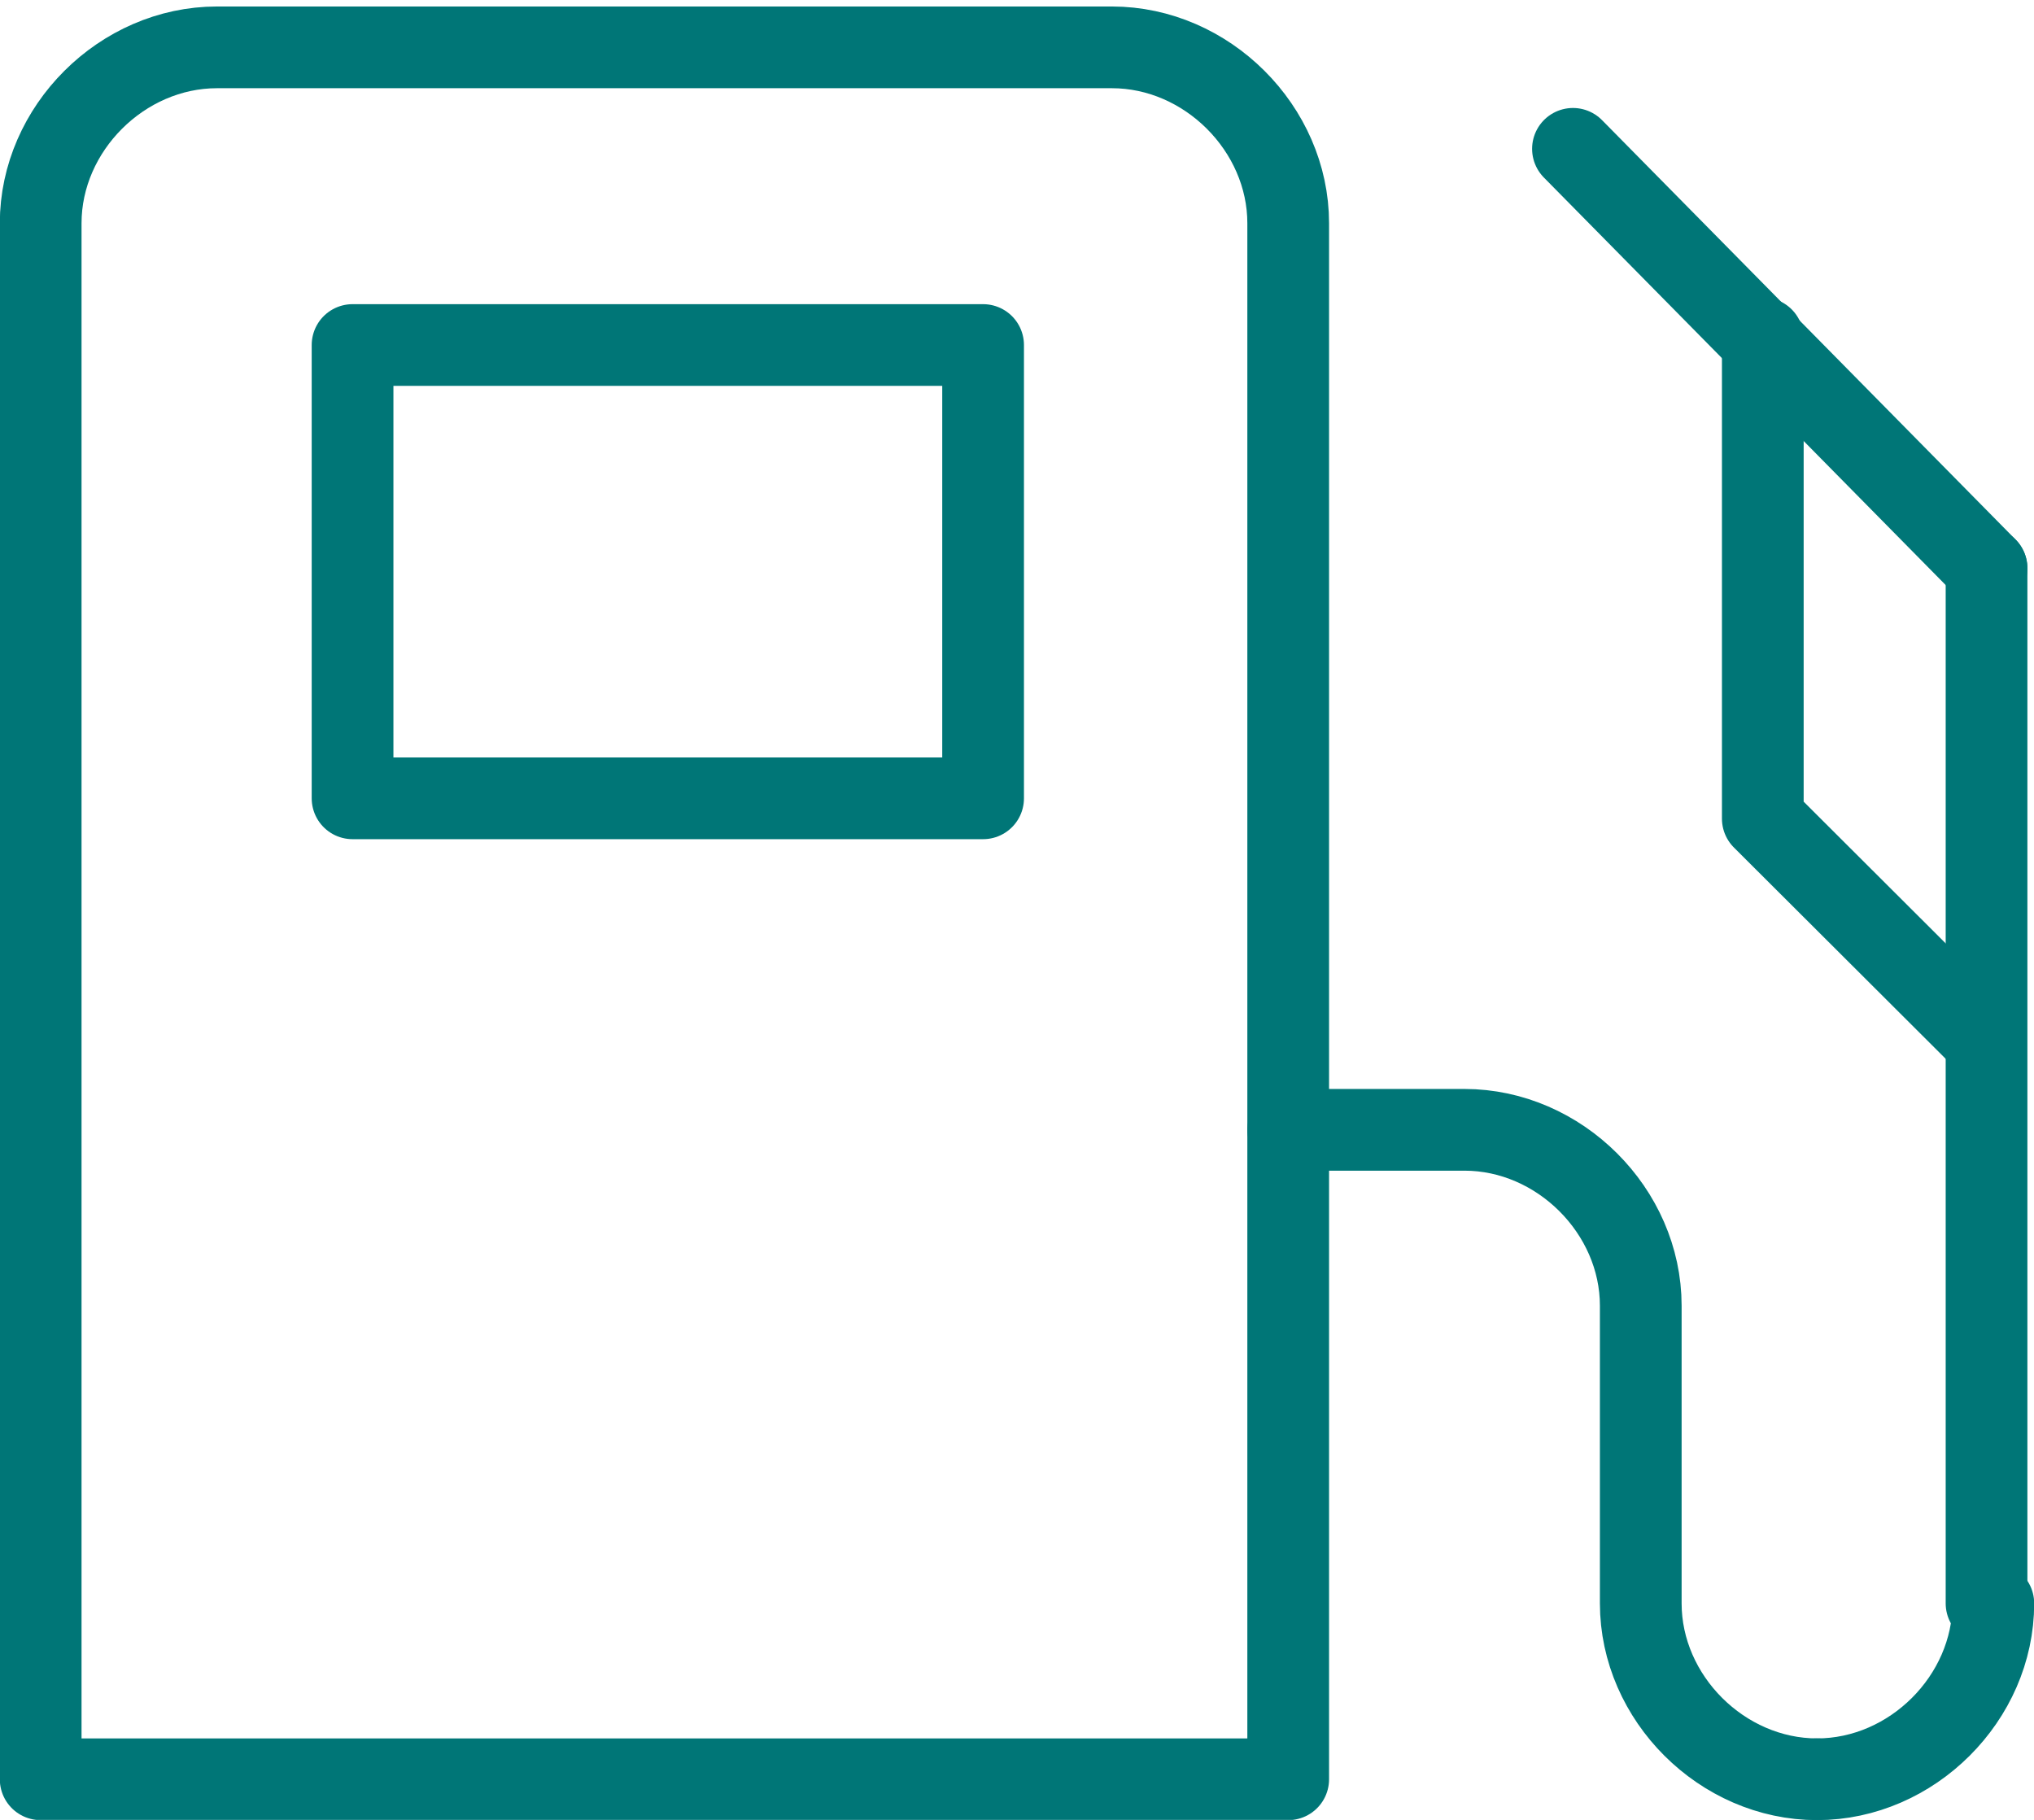
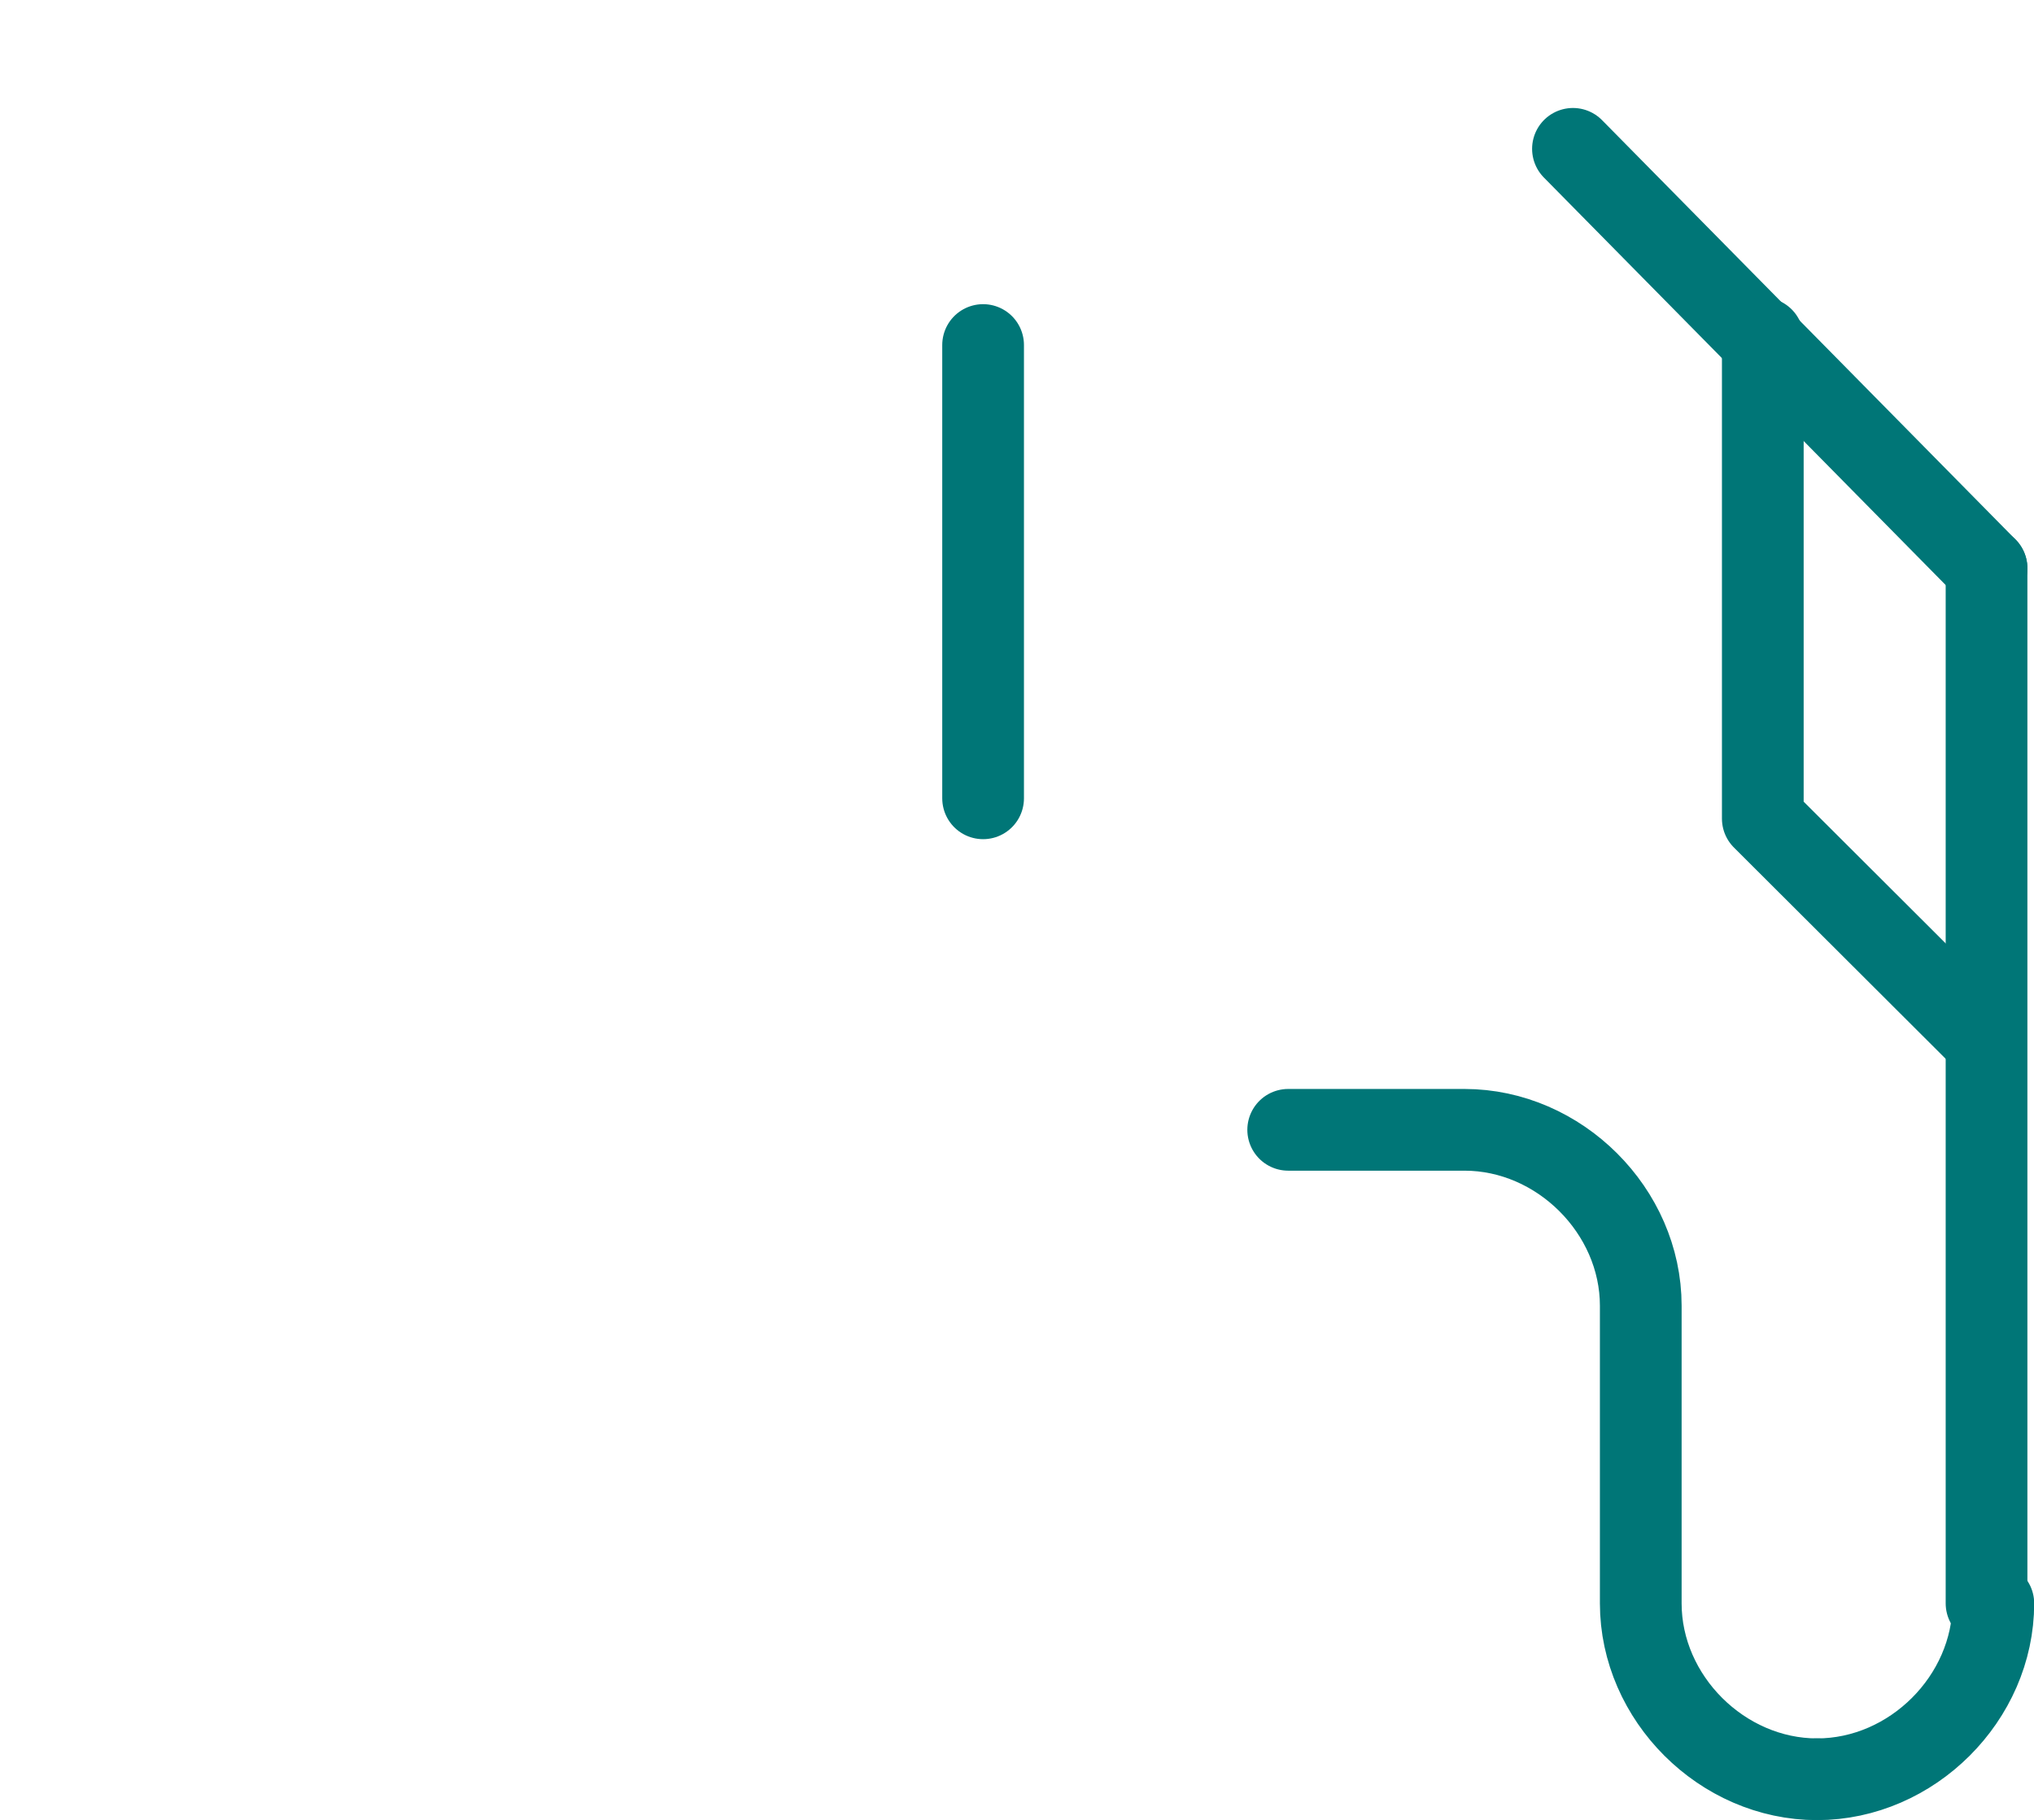
<svg xmlns="http://www.w3.org/2000/svg" width="57" height="51" viewBox="0 0 57 51" fill="none">
  <g clip-path="url(#clip0)">
-     <path d="M1.14 49.862V6.256C1.14 3.602 3.42 1.327 6.08 1.327H31.16C33.82 1.327 36.1 3.602 36.1 6.256V49.862H1.14Z" stroke="#007677" stroke-width="2.29" stroke-miterlimit="10" stroke-linecap="round" stroke-linejoin="round" />
    <path d="M50.92 49.862C48.26 49.862 45.98 47.587 45.98 44.933V43.227V36.591C45.98 33.937 43.7 31.662 41.04 31.662H36.1" stroke="#007677" stroke-width="2.29" stroke-miterlimit="10" stroke-linecap="round" stroke-linejoin="round" />
    <path d="M50.92 49.862C53.58 49.862 55.86 47.587 55.86 44.933" stroke="#007677" stroke-width="2.29" stroke-miterlimit="10" stroke-linecap="round" stroke-linejoin="round" />
-     <path d="M27.55 9.669H9.88V22.372H27.55V9.669Z" stroke="#007677" stroke-width="2.29" stroke-miterlimit="10" stroke-linecap="round" stroke-linejoin="round" />
+     <path d="M27.55 9.669V22.372H27.55V9.669Z" stroke="#007677" stroke-width="2.29" stroke-miterlimit="10" stroke-linecap="round" stroke-linejoin="round" />
    <path d="M55.67 44.933V15.926" stroke="#007677" stroke-width="2.29" stroke-miterlimit="10" stroke-linecap="round" stroke-linejoin="round" />
    <path d="M55.67 15.926L44.08 4.171" stroke="#007677" stroke-width="2.29" stroke-miterlimit="10" stroke-linecap="round" stroke-linejoin="round" />
    <path d="M49.4 9.48V22.941L55.48 29.007" stroke="#007677" stroke-width="2.29" stroke-miterlimit="10" stroke-linecap="round" stroke-linejoin="round" />
  </g>
  <defs>
    <clipPath id="clip0">
      <rect width="57" height="51" fill="white" />
    </clipPath>
  </defs>
</svg>